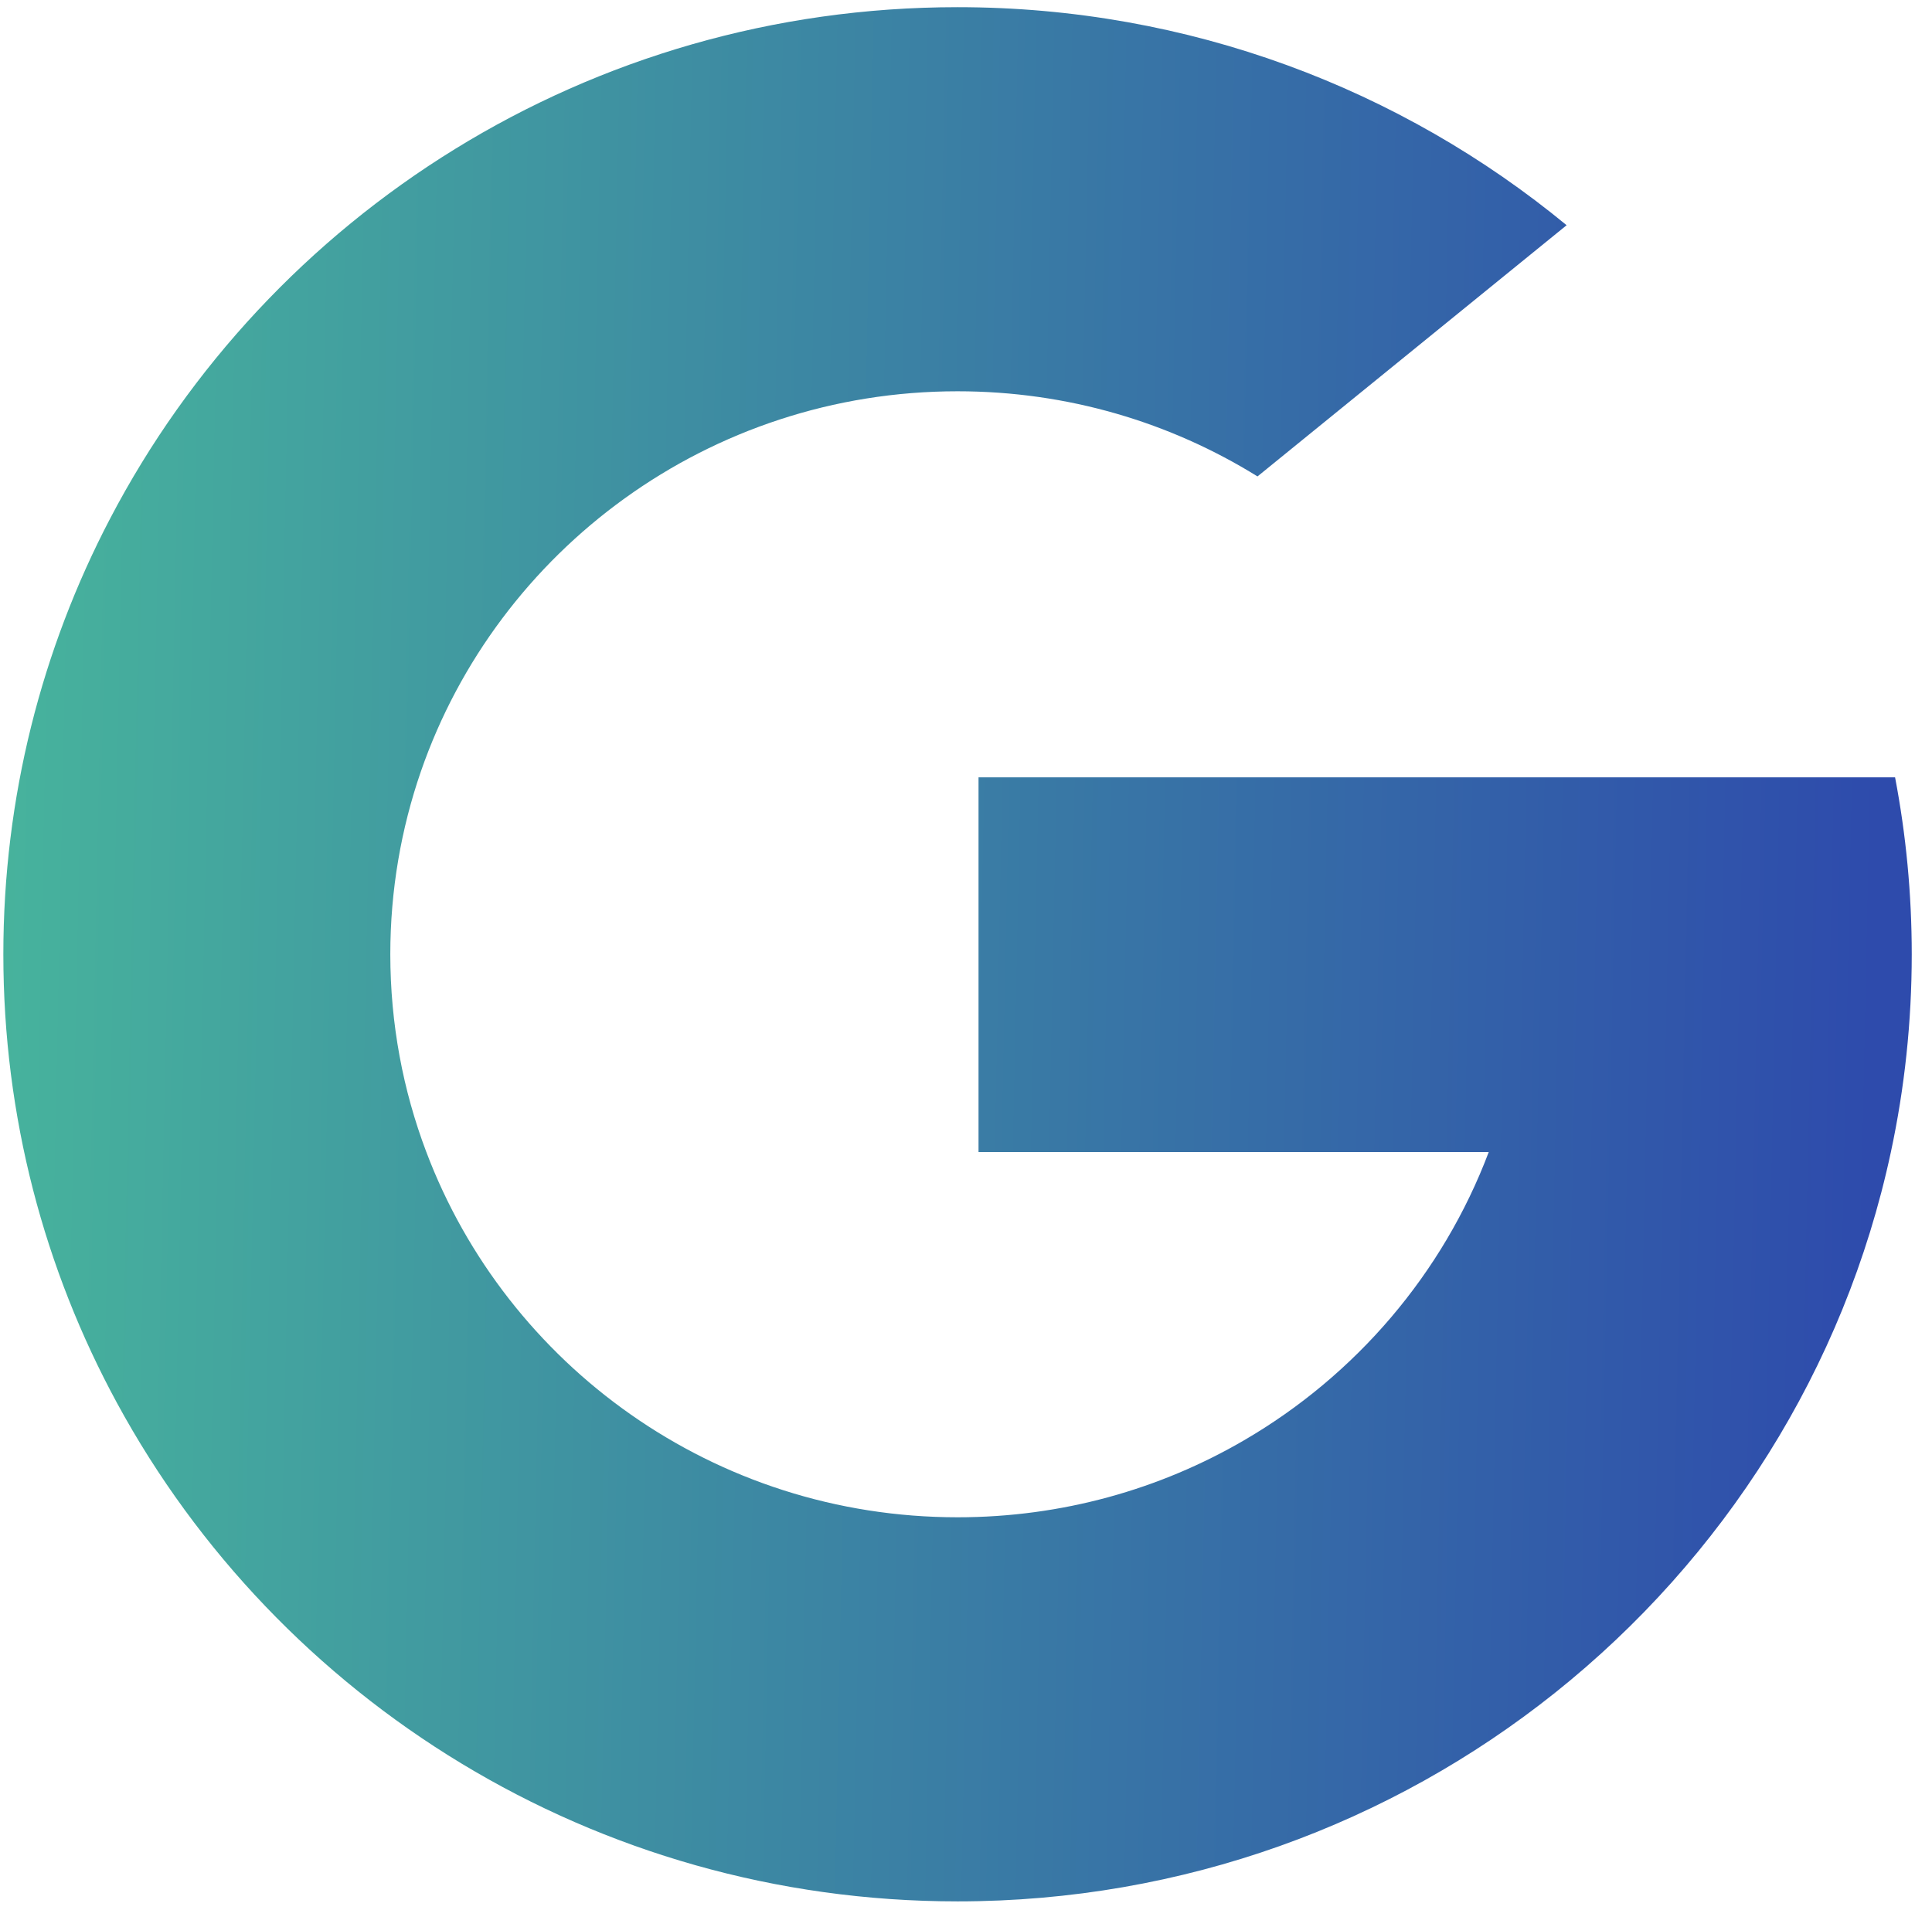
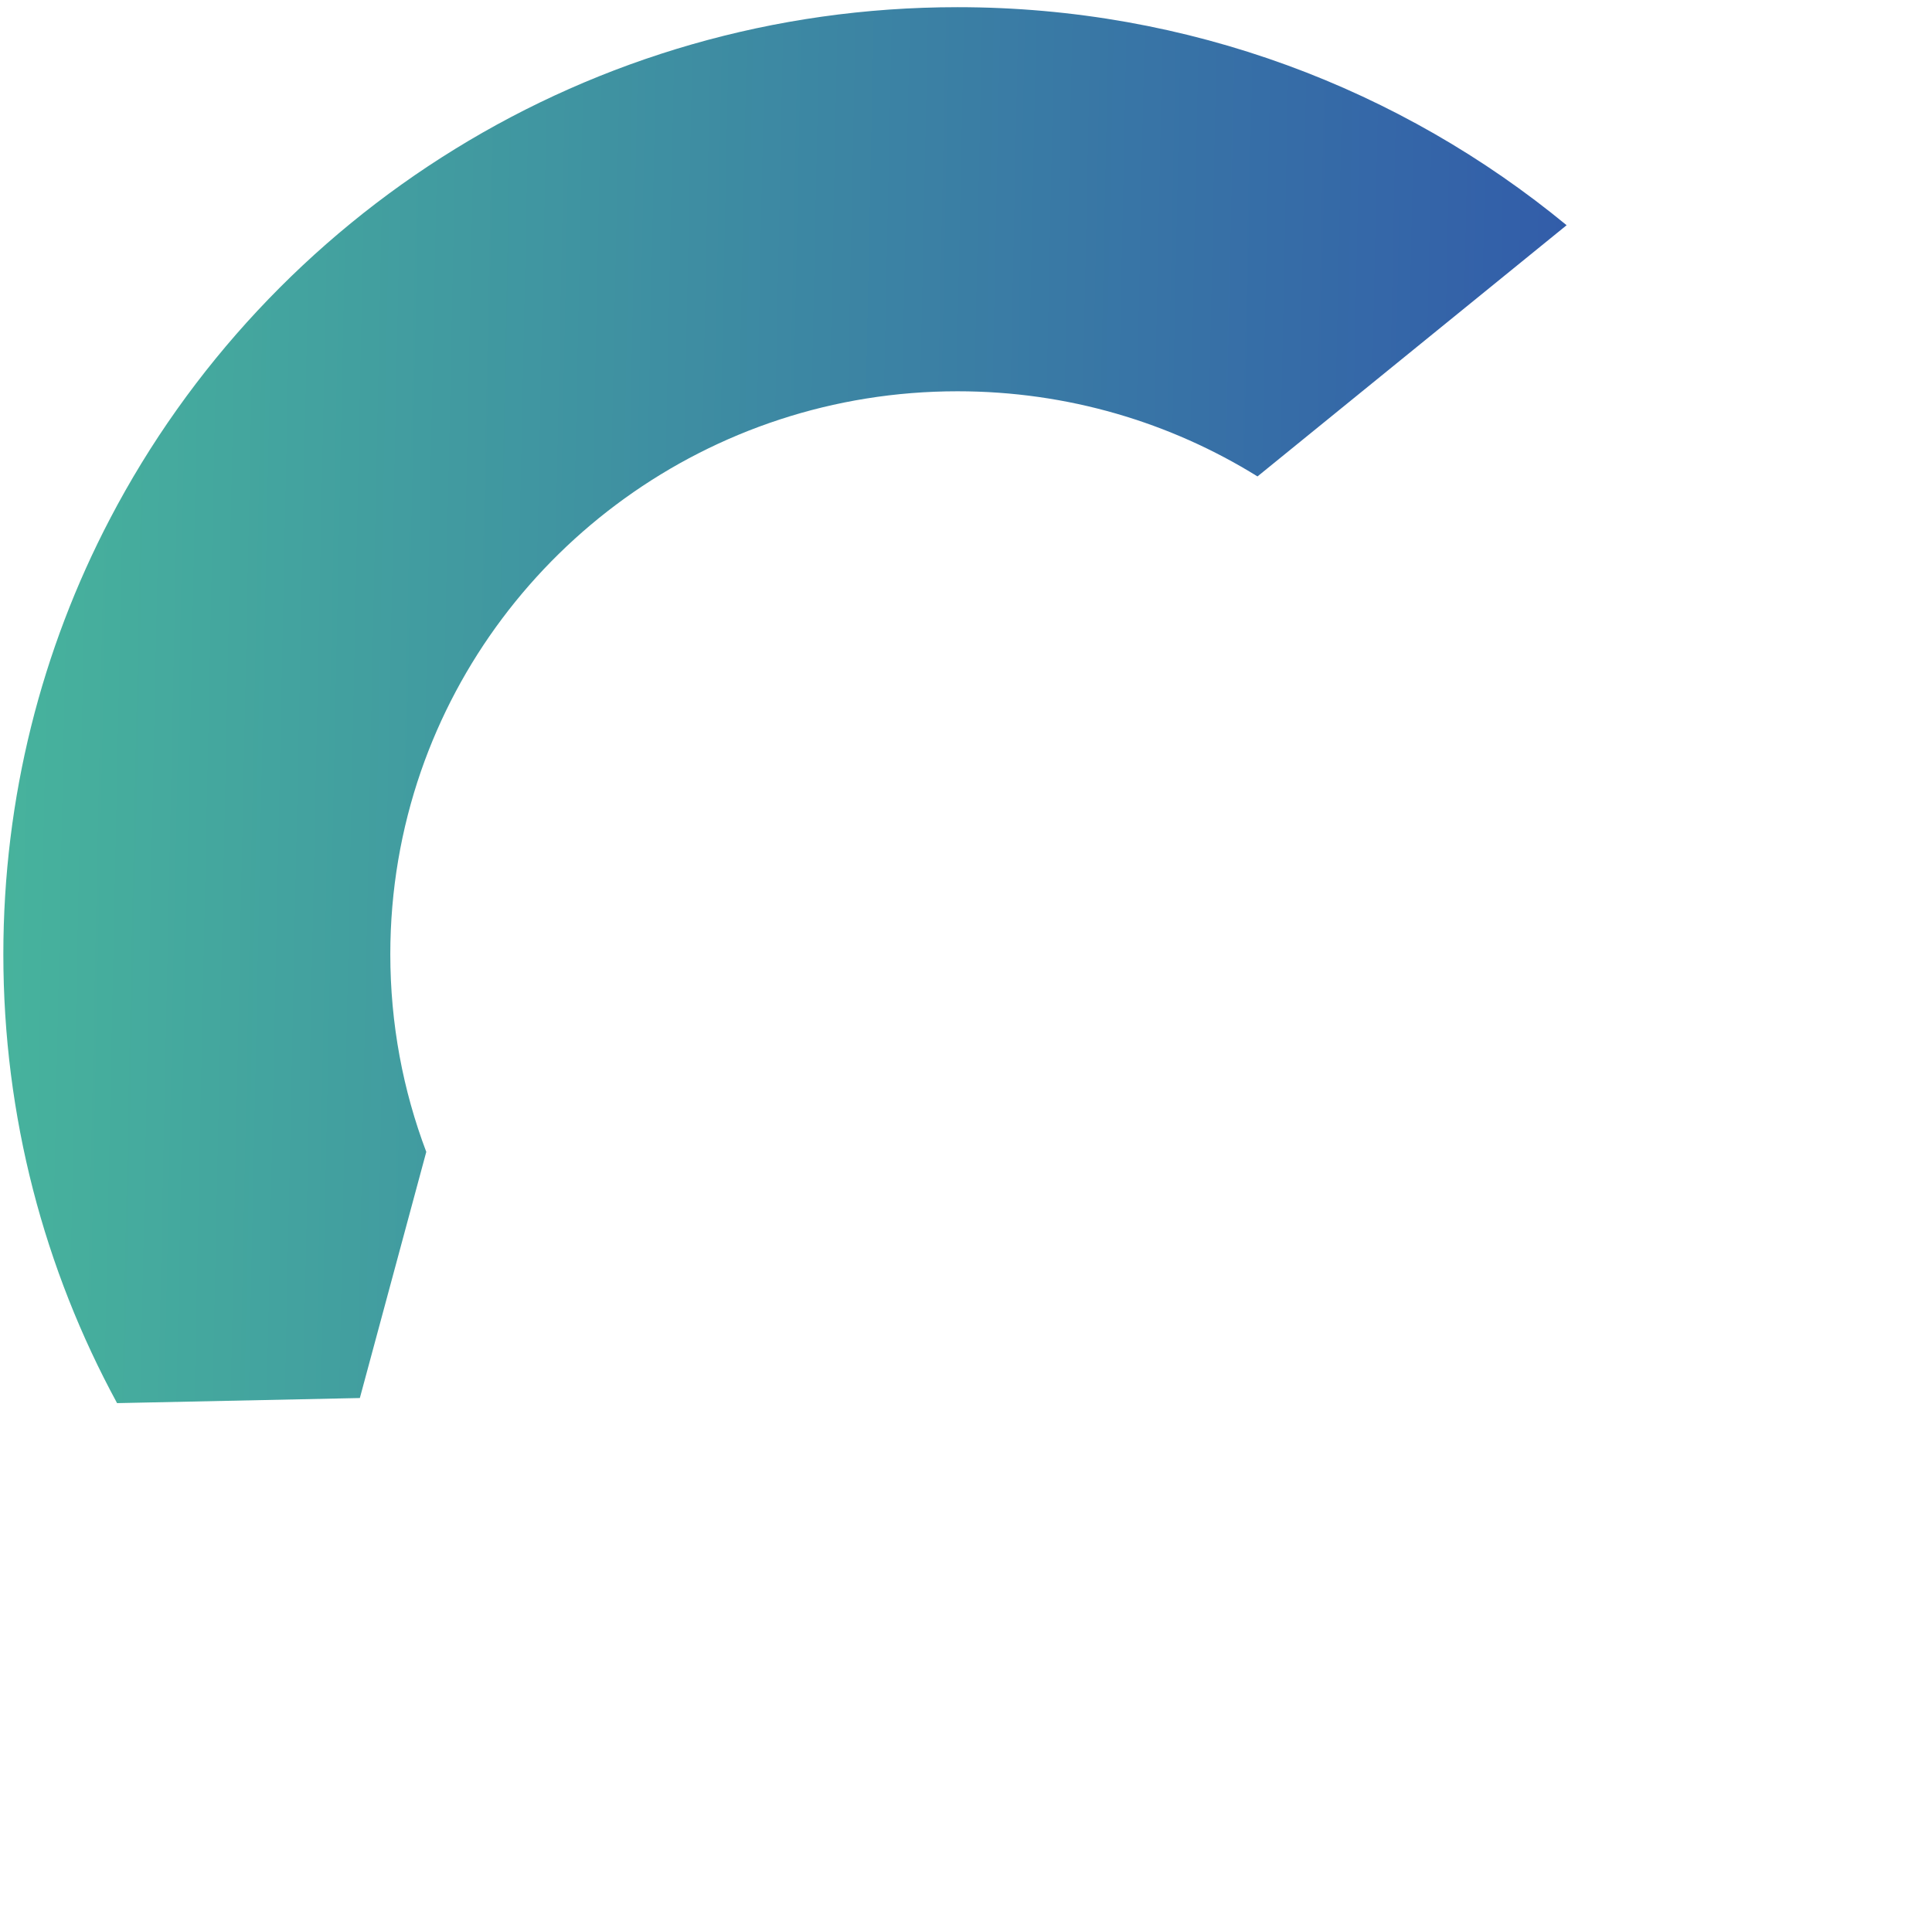
<svg xmlns="http://www.w3.org/2000/svg" width="89" height="88" viewBox="0 0 89 88" fill="none">
  <path d="M19.637 53.073L16.577 64.414L5.393 64.649C2.05 58.494 0.154 51.452 0.154 43.969C0.154 36.733 1.927 29.909 5.069 23.9H5.072L15.029 25.712L19.391 35.538C18.478 38.181 17.98 41.017 17.98 43.969C17.981 47.172 18.565 50.241 19.637 53.073Z" fill="url(#paint0_linear_243_202)" />
-   <path d="M87.299 35.817C87.803 38.456 88.067 41.183 88.067 43.969C88.067 47.093 87.736 50.14 87.106 53.08C84.966 63.083 79.374 71.818 71.629 77.999L71.627 77.997L59.085 77.361L57.31 66.361C62.449 63.368 66.466 58.686 68.581 53.08H45.077V35.817H87.299Z" fill="url(#paint1_linear_243_202)" />
-   <path d="M71.627 77.997L71.629 77.999C64.096 84.01 54.527 87.606 44.111 87.606C27.371 87.606 12.817 78.318 5.393 64.649L19.637 53.073C23.35 62.908 32.907 69.909 44.111 69.909C48.926 69.909 53.438 68.617 57.31 66.361L71.627 77.997Z" fill="url(#paint2_linear_243_202)" />
  <path d="M72.168 10.377L57.928 21.951C53.921 19.465 49.185 18.028 44.11 18.028C32.653 18.028 22.917 25.351 19.391 35.538L5.072 23.9H5.069C12.385 9.898 27.122 0.331 44.11 0.331C54.776 0.331 64.555 4.103 72.168 10.377Z" fill="url(#paint3_linear_243_202)" />
  <defs>
    <linearGradient id="paint0_linear_243_202" x1="-5.911" y1="-41.643" x2="88.124" y2="-39.693" gradientUnits="userSpaceOnUse">
      <stop stop-color="#49BC9B" />
      <stop offset="1" stop-color="#2E4BAC" />
    </linearGradient>
    <linearGradient id="paint1_linear_243_202" x1="-5.911" y1="-41.643" x2="88.124" y2="-39.693" gradientUnits="userSpaceOnUse">
      <stop stop-color="#49BC9B" />
      <stop offset="1" stop-color="#2E4BAC" />
    </linearGradient>
    <linearGradient id="paint2_linear_243_202" x1="-5.911" y1="-41.643" x2="88.124" y2="-39.693" gradientUnits="userSpaceOnUse">
      <stop stop-color="#49BC9B" />
      <stop offset="1" stop-color="#2E4BAC" />
    </linearGradient>
    <linearGradient id="paint3_linear_243_202" x1="-5.911" y1="-41.643" x2="88.124" y2="-39.693" gradientUnits="userSpaceOnUse">
      <stop stop-color="#49BC9B" />
      <stop offset="1" stop-color="#2E4BAC" />
    </linearGradient>
  </defs>
</svg>